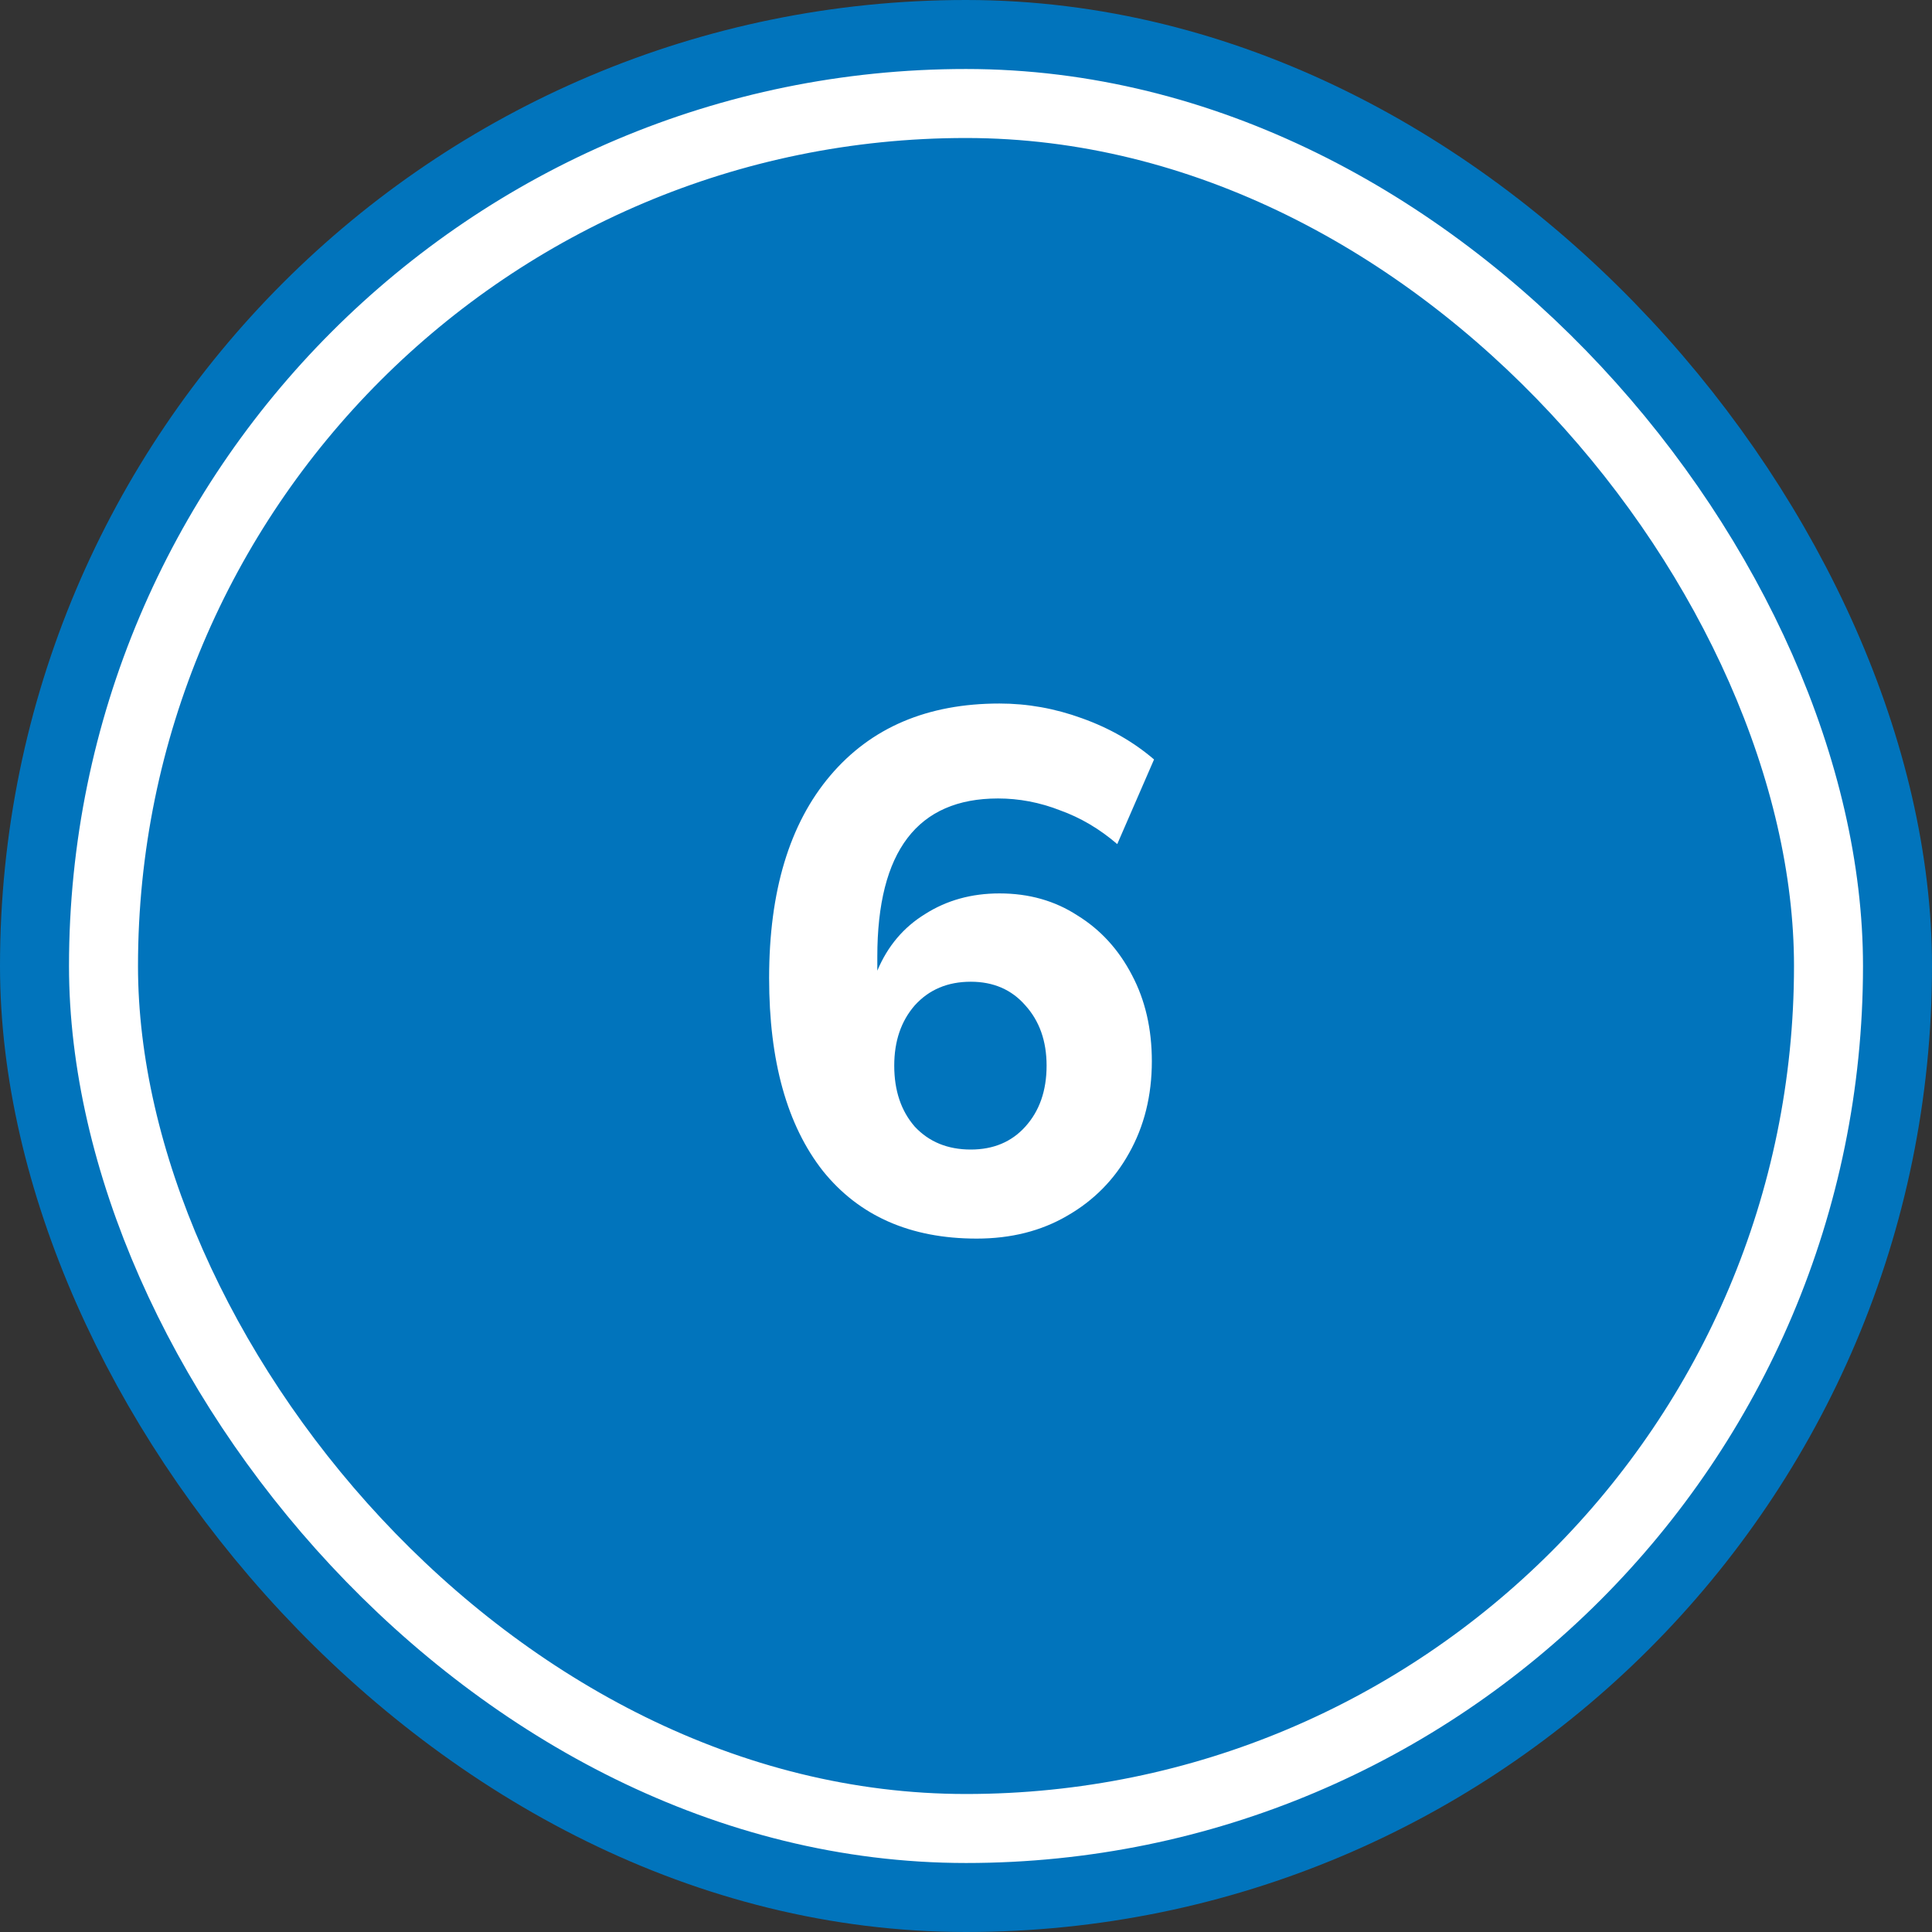
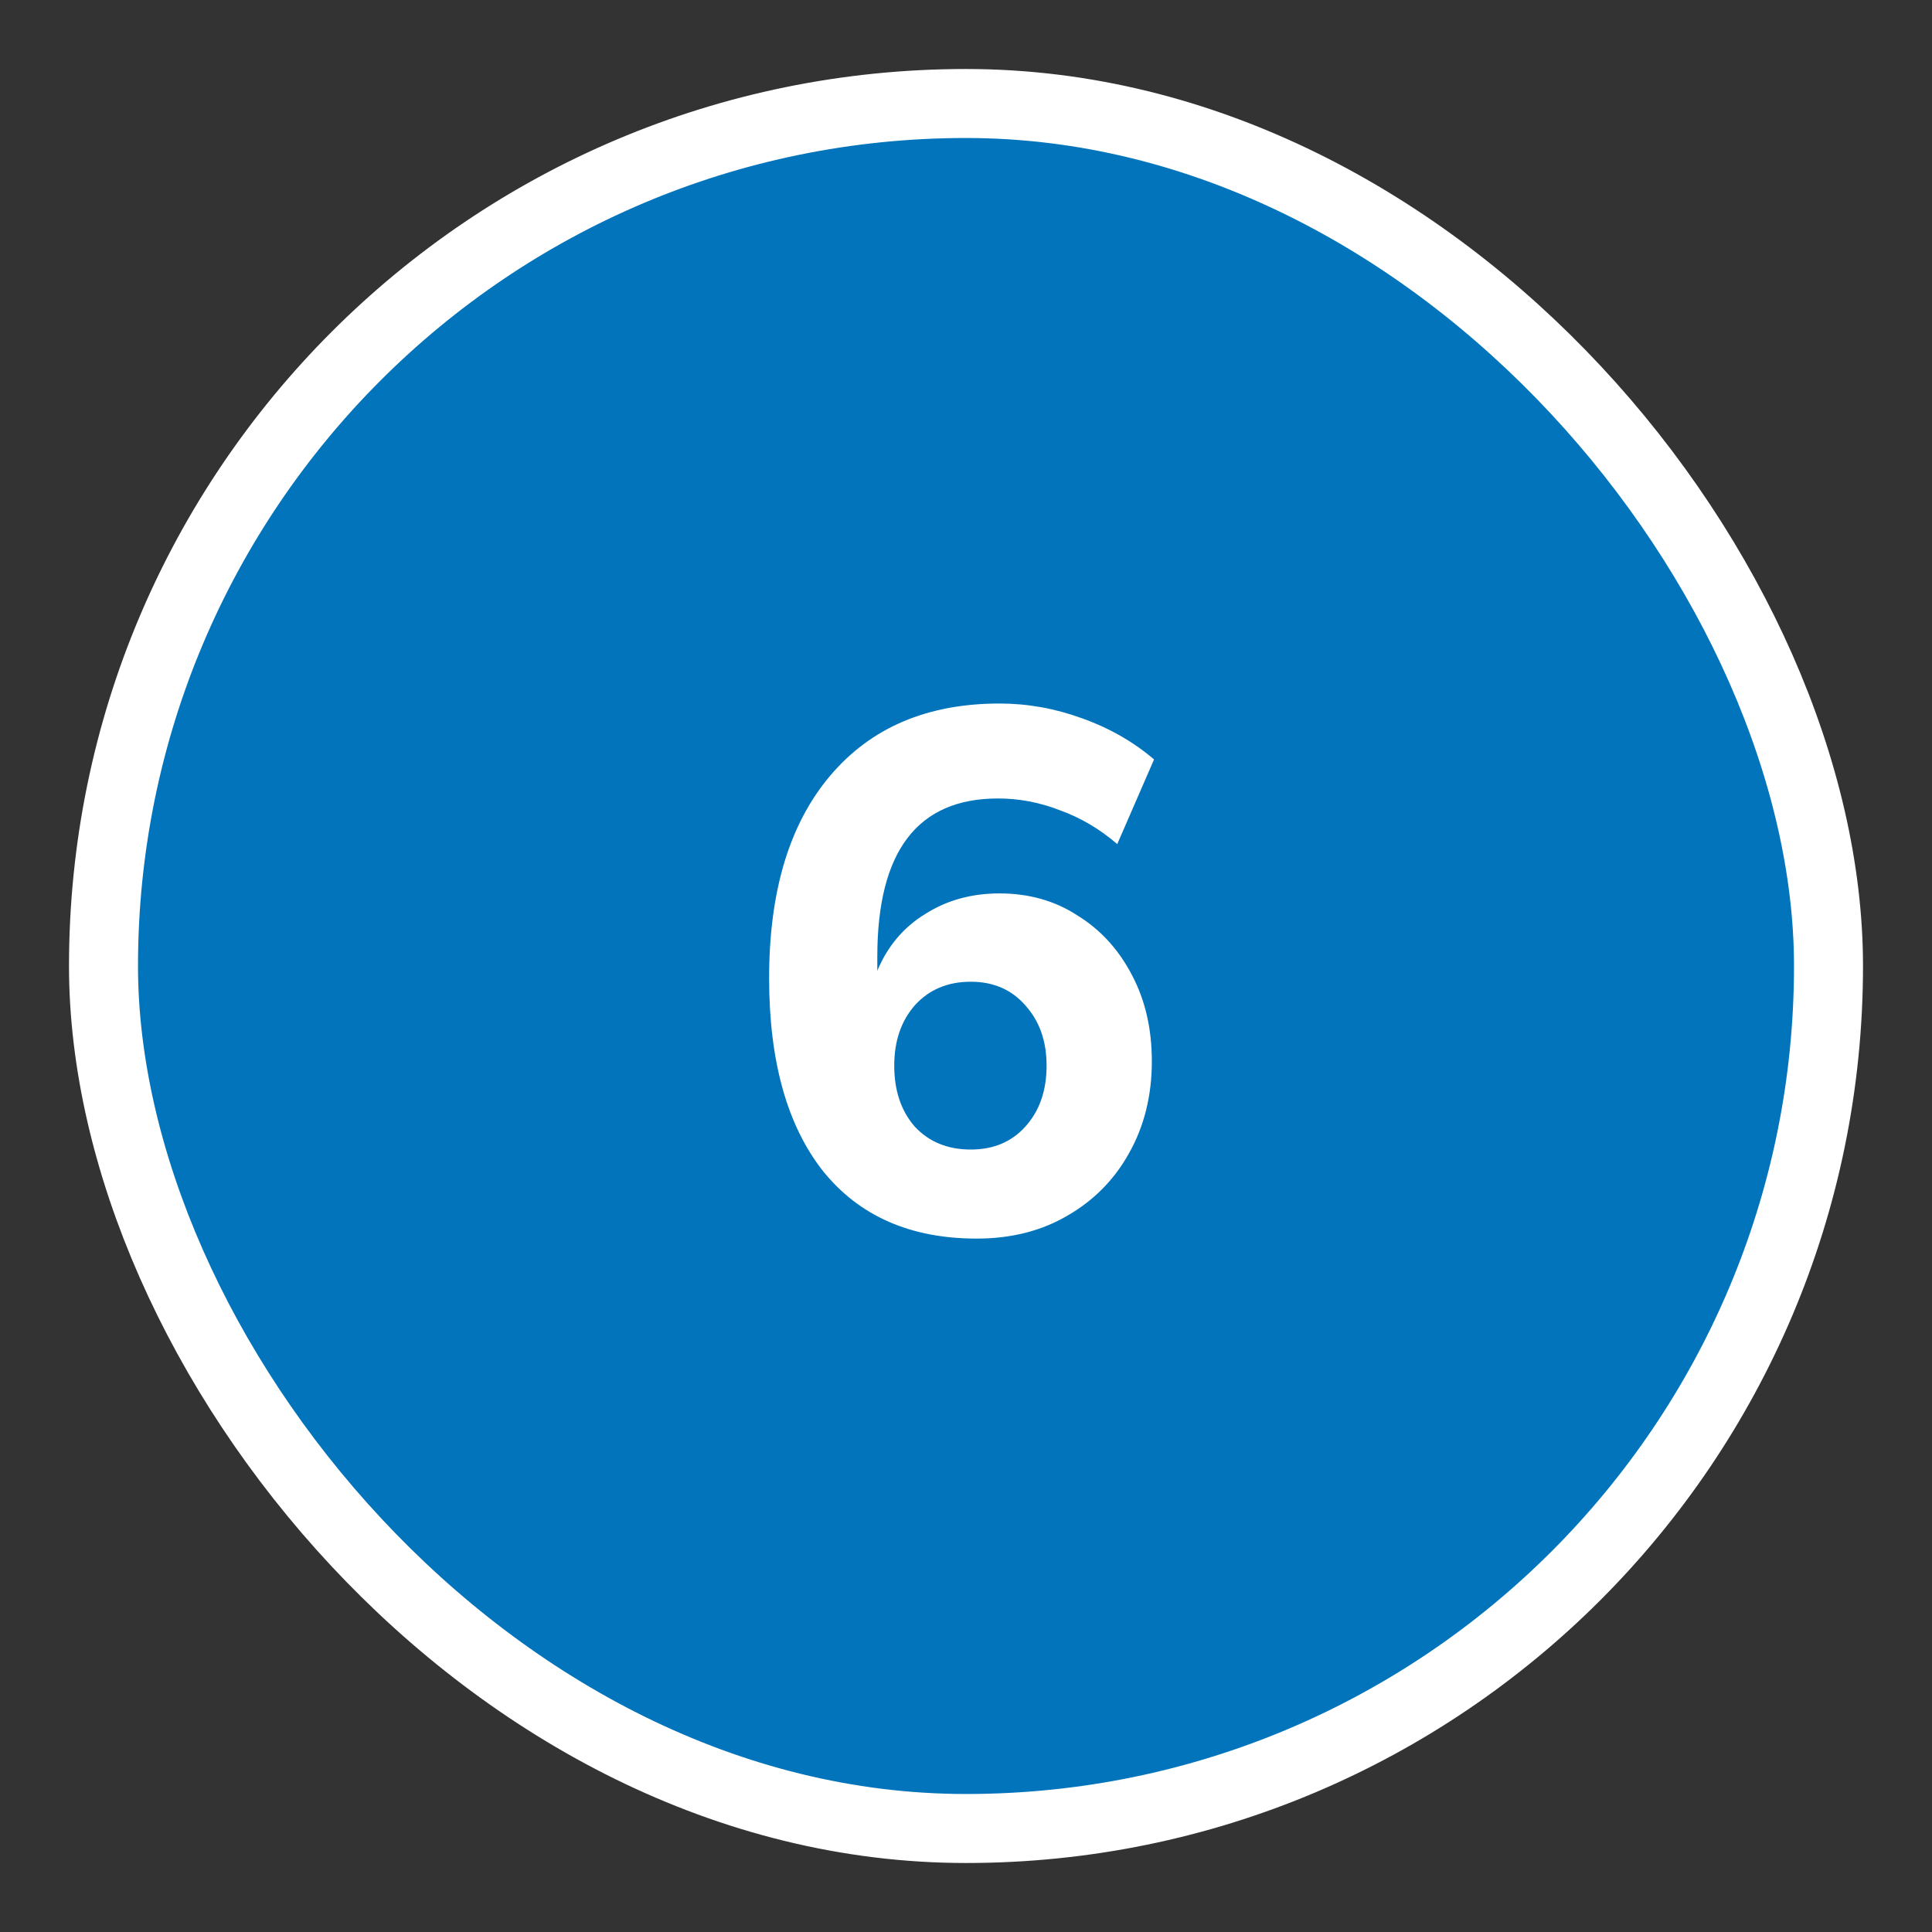
<svg xmlns="http://www.w3.org/2000/svg" width="84" height="84" viewBox="0 0 84 84" fill="none">
  <rect x="0" y="0" width="84" height="84" fill="#333333" stroke="none" />
-   <rect x="3" y="3" width="78" height="78" rx="39" stroke="#0174BC" stroke-width="6" />
  <rect x="4.5" y="4.5" width="75" height="75" rx="37.5" fill="#0174BC" />
  <rect x="4.5" y="4.5" width="75" height="75" rx="37.5" stroke="white" stroke-width="3" />
  <path d="M42.464 53.852C39.584 53.852 37.355 52.871 35.776 50.908C34.219 48.924 33.44 46.129 33.44 42.524C33.44 38.748 34.325 35.815 36.096 33.724C37.867 31.633 40.32 30.588 43.456 30.588C44.672 30.588 45.867 30.801 47.04 31.228C48.235 31.655 49.28 32.252 50.176 33.02L48.576 36.7C47.808 36.039 46.976 35.548 46.08 35.228C45.205 34.887 44.309 34.716 43.392 34.716C39.893 34.716 38.144 37.009 38.144 41.596V42.204C38.592 41.137 39.285 40.316 40.224 39.74C41.163 39.143 42.24 38.844 43.456 38.844C44.736 38.844 45.867 39.164 46.848 39.804C47.851 40.423 48.64 41.287 49.216 42.396C49.792 43.484 50.08 44.732 50.08 46.14C50.08 47.633 49.749 48.967 49.088 50.14C48.448 51.292 47.552 52.199 46.4 52.86C45.269 53.521 43.957 53.852 42.464 53.852ZM42.208 49.98C43.189 49.98 43.979 49.649 44.576 48.988C45.195 48.305 45.504 47.42 45.504 46.332C45.504 45.265 45.195 44.391 44.576 43.708C43.979 43.025 43.189 42.684 42.208 42.684C41.205 42.684 40.395 43.025 39.776 43.708C39.179 44.391 38.88 45.265 38.88 46.332C38.88 47.42 39.179 48.305 39.776 48.988C40.395 49.649 41.205 49.98 42.208 49.98Z" fill="white" />
</svg>